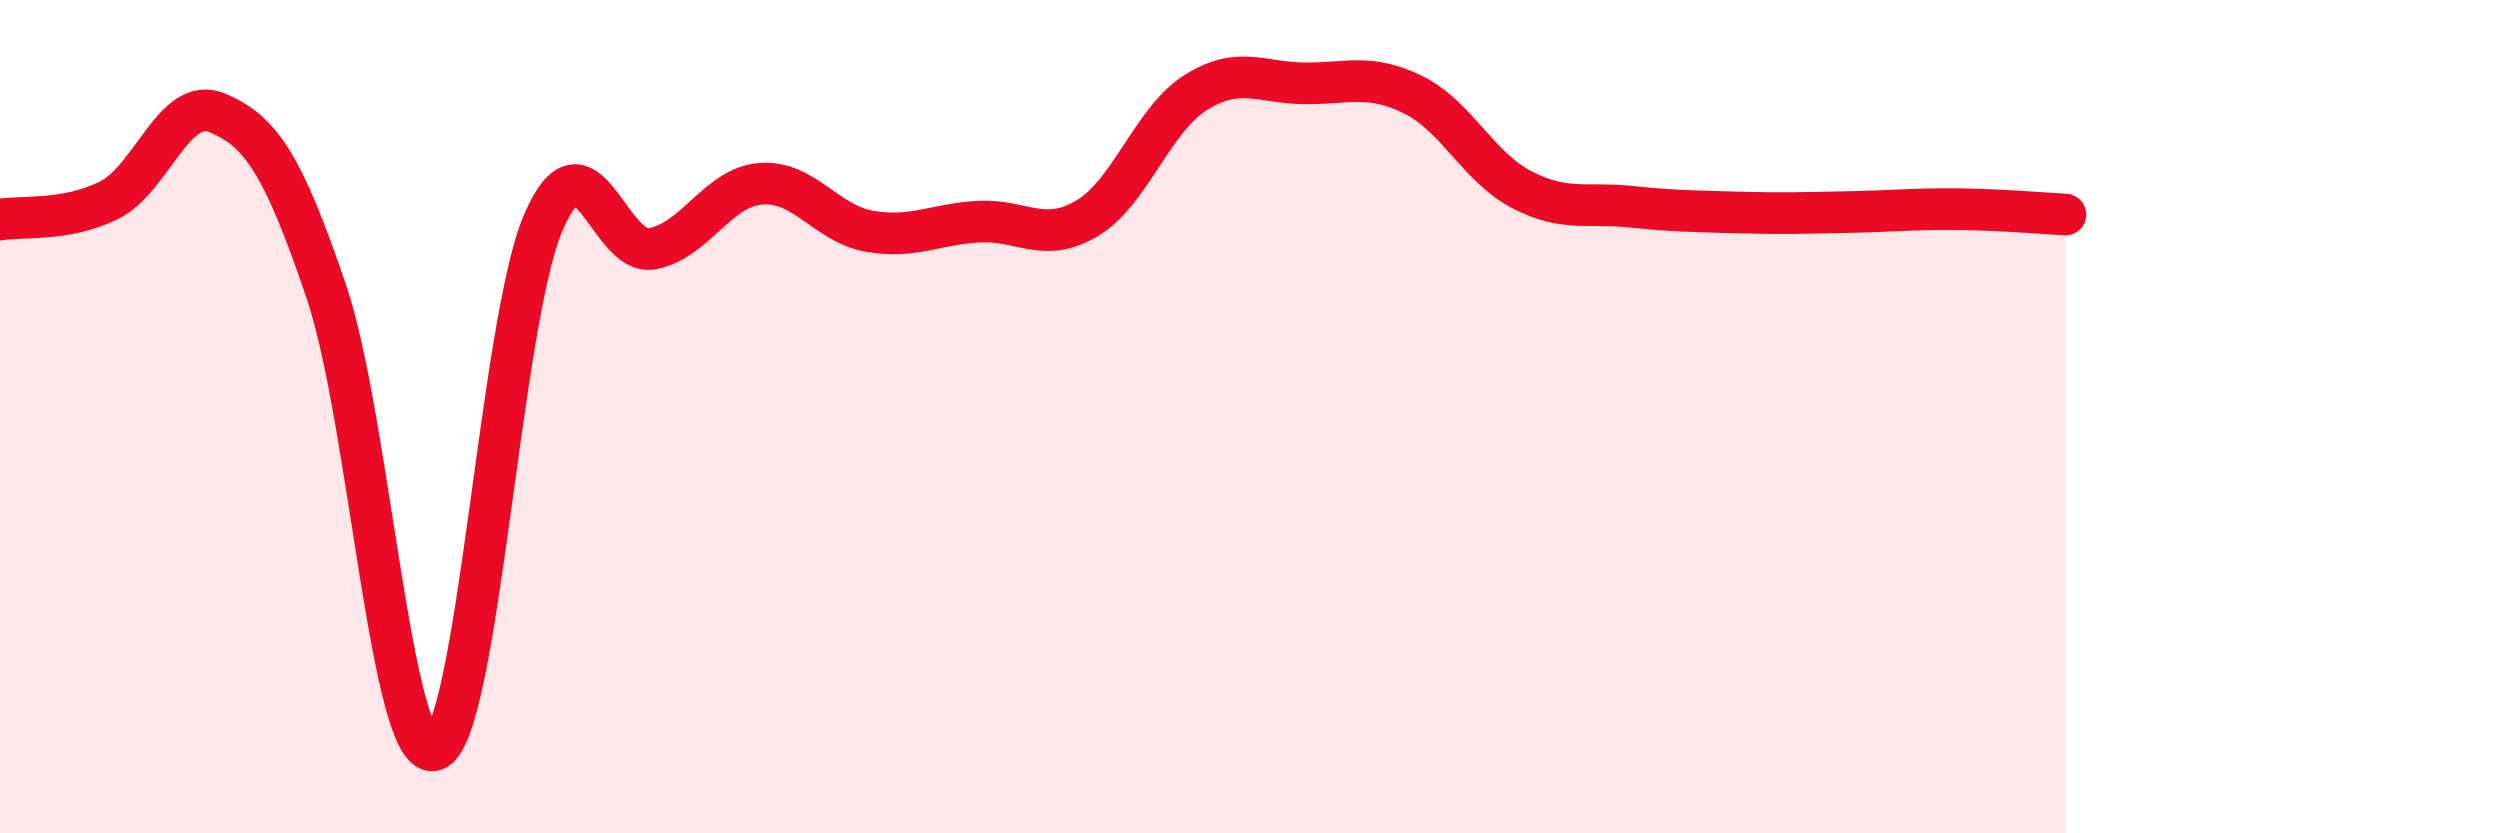
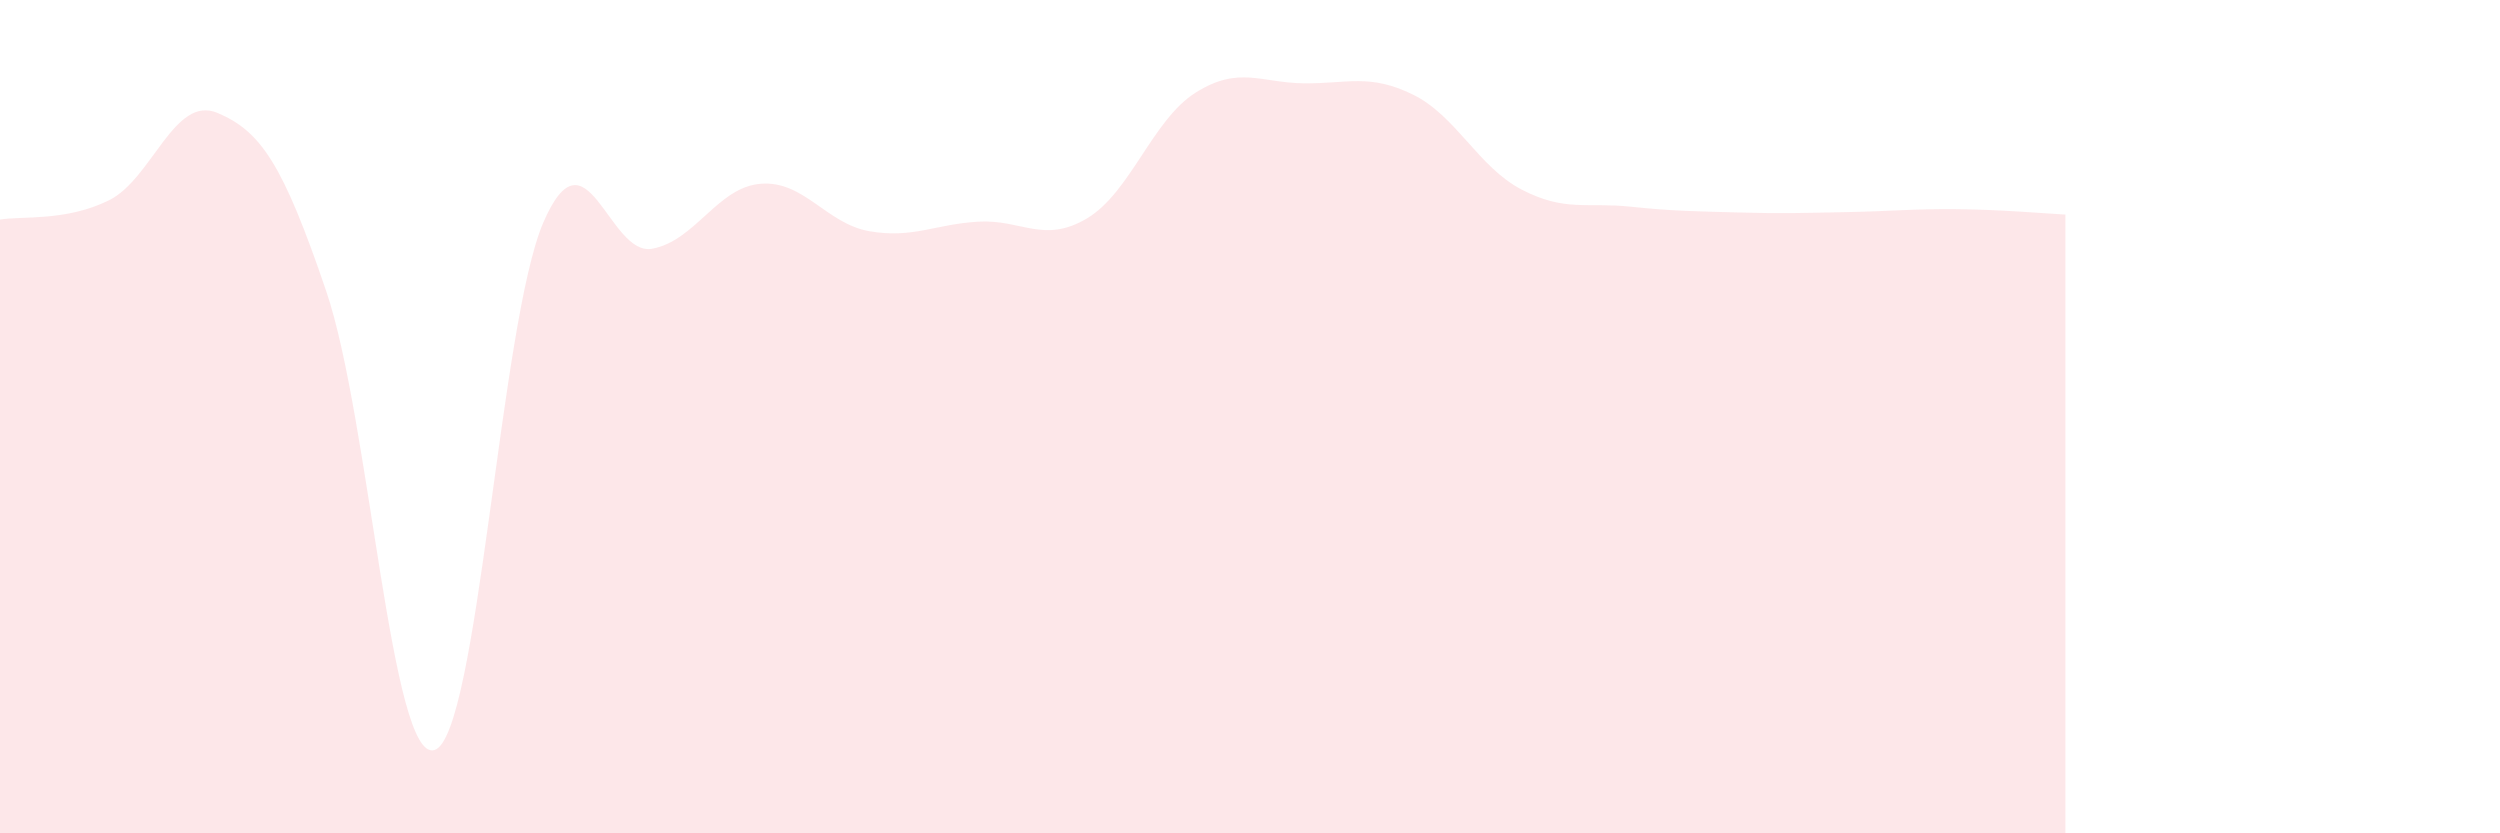
<svg xmlns="http://www.w3.org/2000/svg" width="60" height="20" viewBox="0 0 60 20">
  <path d="M 0,5.27 C 0.52,5.18 1.57,5.32 2.61,4.81 C 3.65,4.3 4.18,2.27 5.22,2.71 C 6.26,3.15 6.79,3.93 7.83,6.99 C 8.87,10.05 9.39,18.33 10.43,18 C 11.47,17.67 12,7.75 13.04,5.34 C 14.08,2.93 14.61,6.16 15.65,5.97 C 16.69,5.78 17.22,4.49 18.26,4.41 C 19.3,4.33 19.83,5.37 20.87,5.55 C 21.91,5.73 22.44,5.38 23.48,5.32 C 24.52,5.26 25.05,5.86 26.09,5.24 C 27.13,4.62 27.66,2.87 28.7,2.22 C 29.74,1.57 30.26,1.99 31.3,2 C 32.34,2.01 32.87,1.76 33.91,2.27 C 34.95,2.78 35.48,4.01 36.52,4.55 C 37.56,5.09 38.09,4.85 39.13,4.96 C 40.17,5.07 40.7,5.07 41.74,5.1 C 42.78,5.13 43.31,5.11 44.35,5.09 C 45.39,5.07 45.92,5.01 46.96,5.02 C 48,5.03 49.05,5.12 49.57,5.15L49.57 20L0 20Z" fill="#EB0A25" opacity="0.1" stroke-linecap="round" stroke-linejoin="round" />
-   <path d="M 0,5.27 C 0.52,5.18 1.57,5.32 2.61,4.81 C 3.65,4.3 4.18,2.27 5.22,2.71 C 6.26,3.15 6.79,3.93 7.83,6.99 C 8.87,10.05 9.39,18.33 10.43,18 C 11.47,17.67 12,7.75 13.04,5.34 C 14.08,2.93 14.61,6.16 15.65,5.97 C 16.69,5.78 17.22,4.49 18.26,4.41 C 19.3,4.33 19.83,5.37 20.87,5.55 C 21.91,5.73 22.44,5.38 23.48,5.32 C 24.52,5.26 25.05,5.86 26.09,5.24 C 27.13,4.62 27.66,2.87 28.7,2.22 C 29.74,1.57 30.26,1.99 31.3,2 C 32.34,2.01 32.87,1.76 33.91,2.27 C 34.95,2.78 35.48,4.01 36.52,4.55 C 37.56,5.09 38.09,4.85 39.13,4.96 C 40.17,5.07 40.7,5.07 41.74,5.1 C 42.78,5.13 43.31,5.11 44.35,5.09 C 45.39,5.07 45.92,5.01 46.96,5.02 C 48,5.03 49.05,5.12 49.57,5.15" stroke="#EB0A25" stroke-width="1" fill="none" stroke-linecap="round" stroke-linejoin="round" />
</svg>